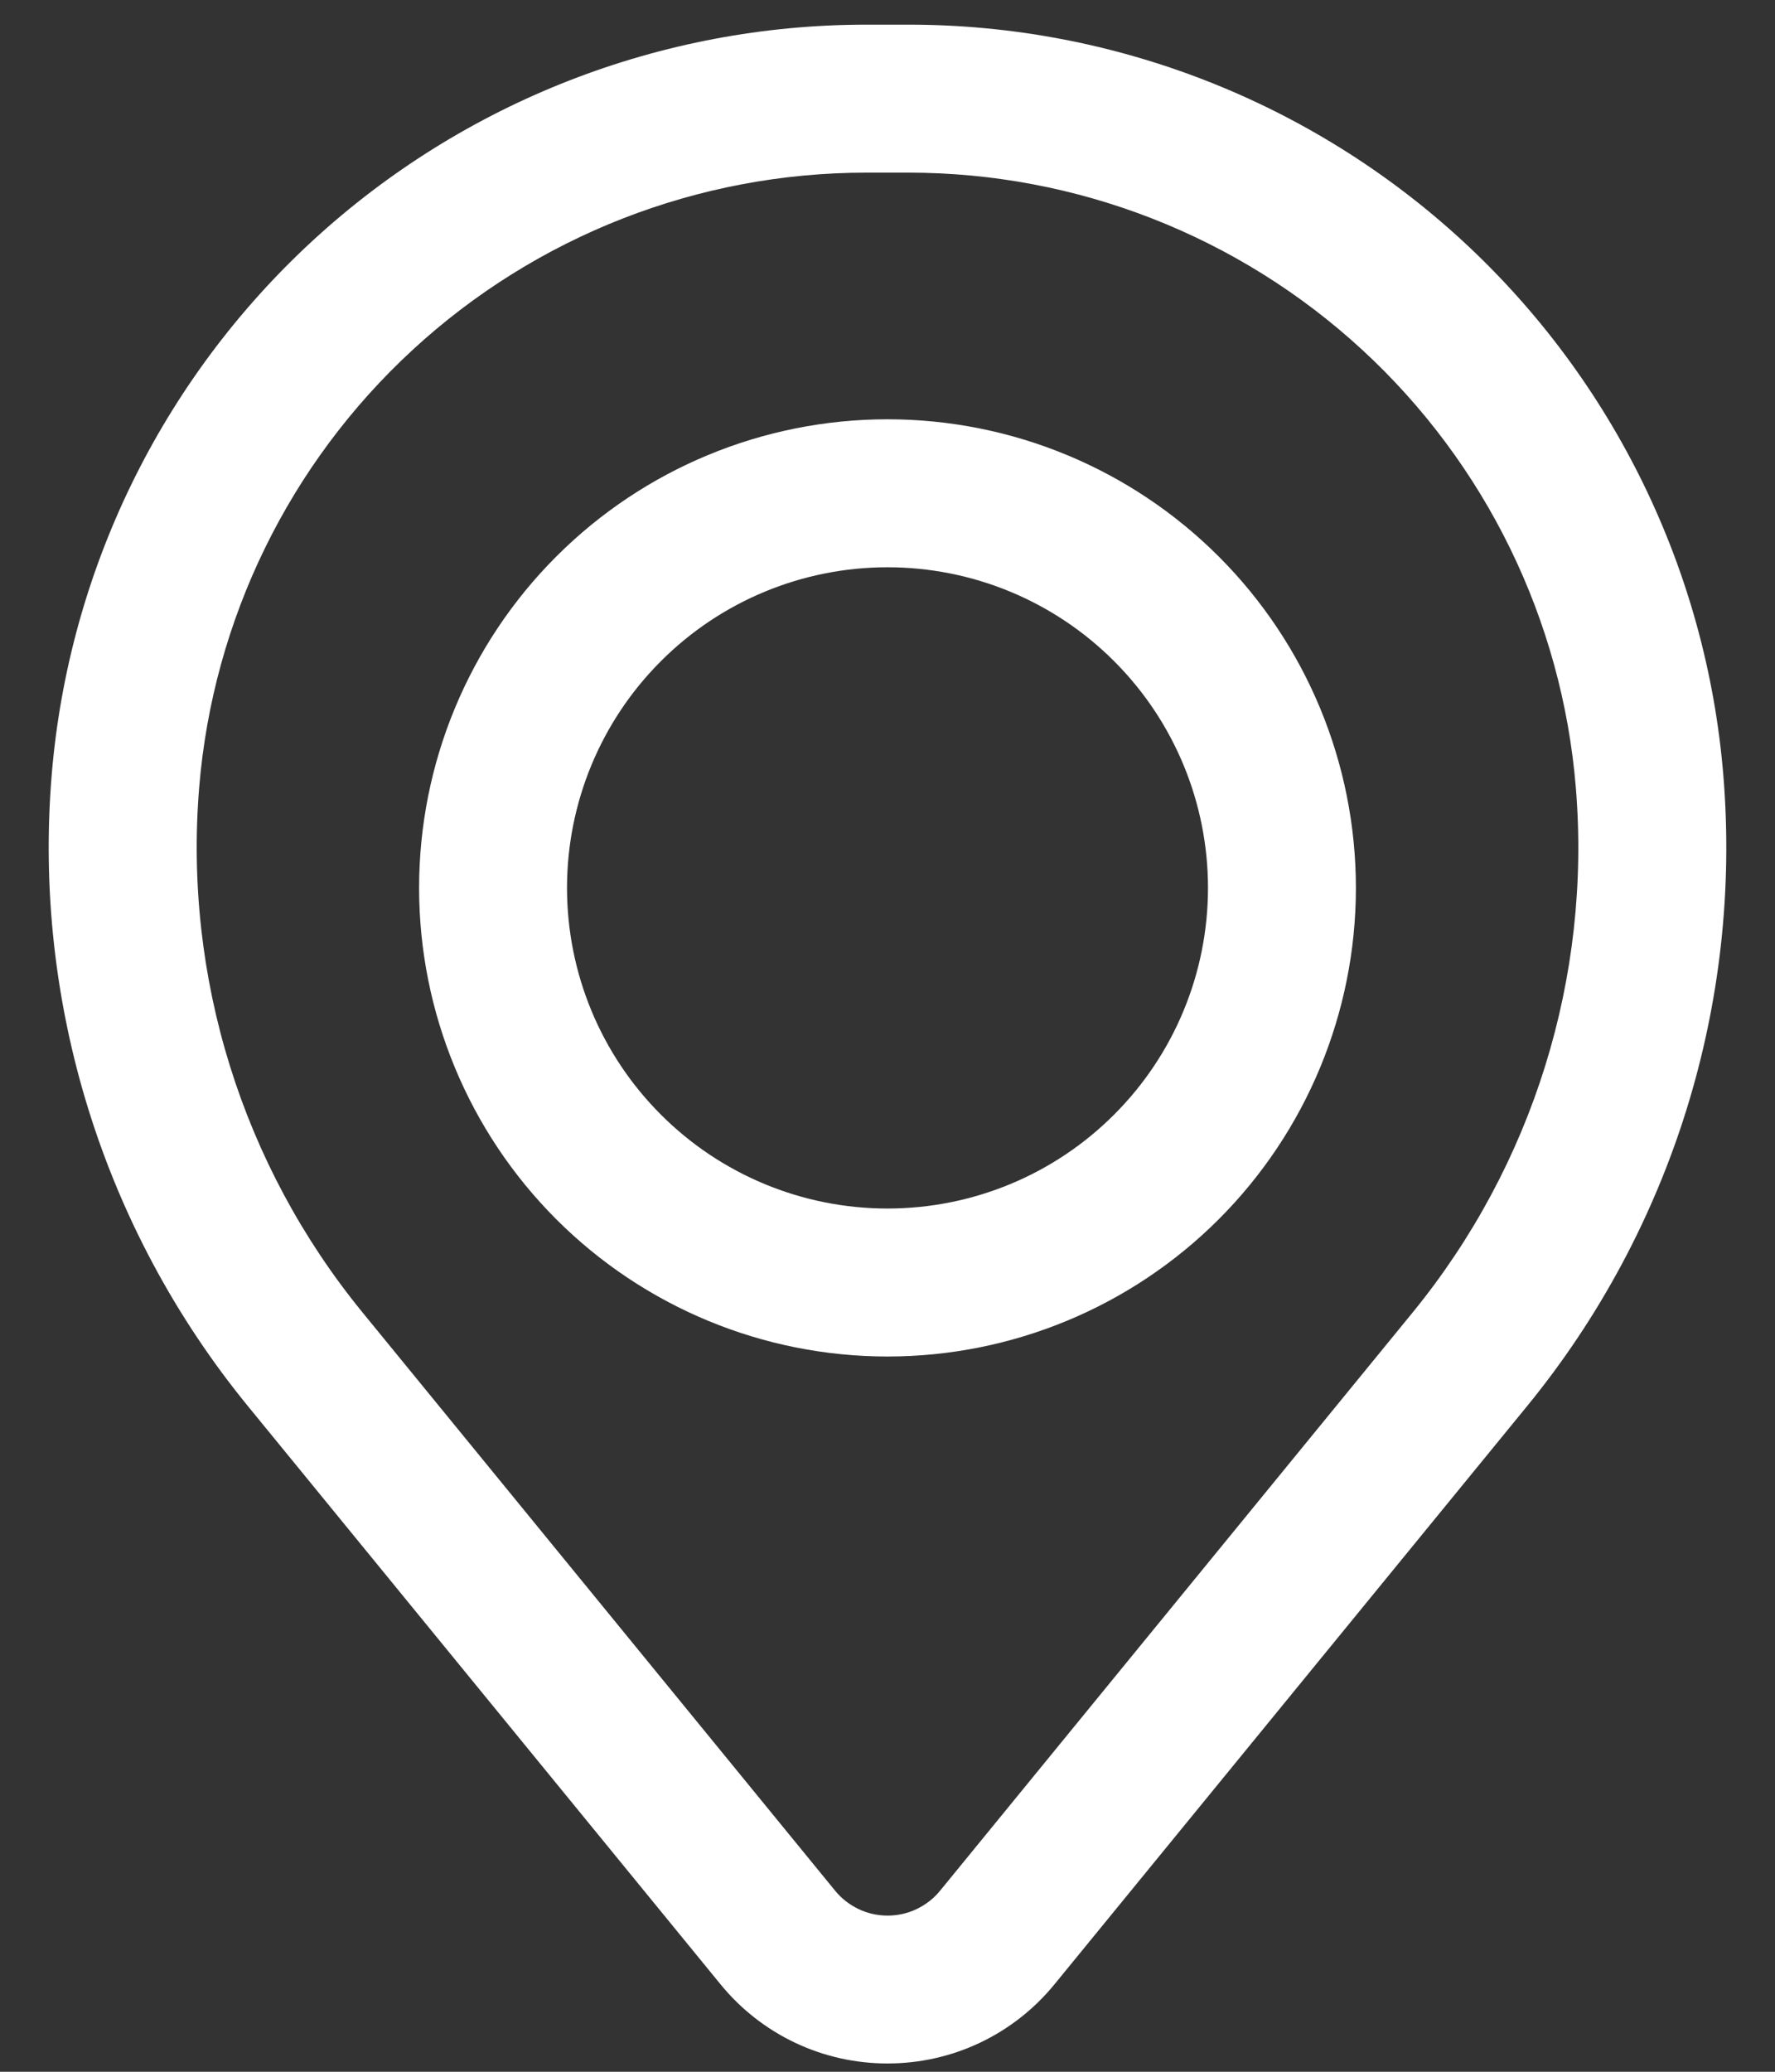
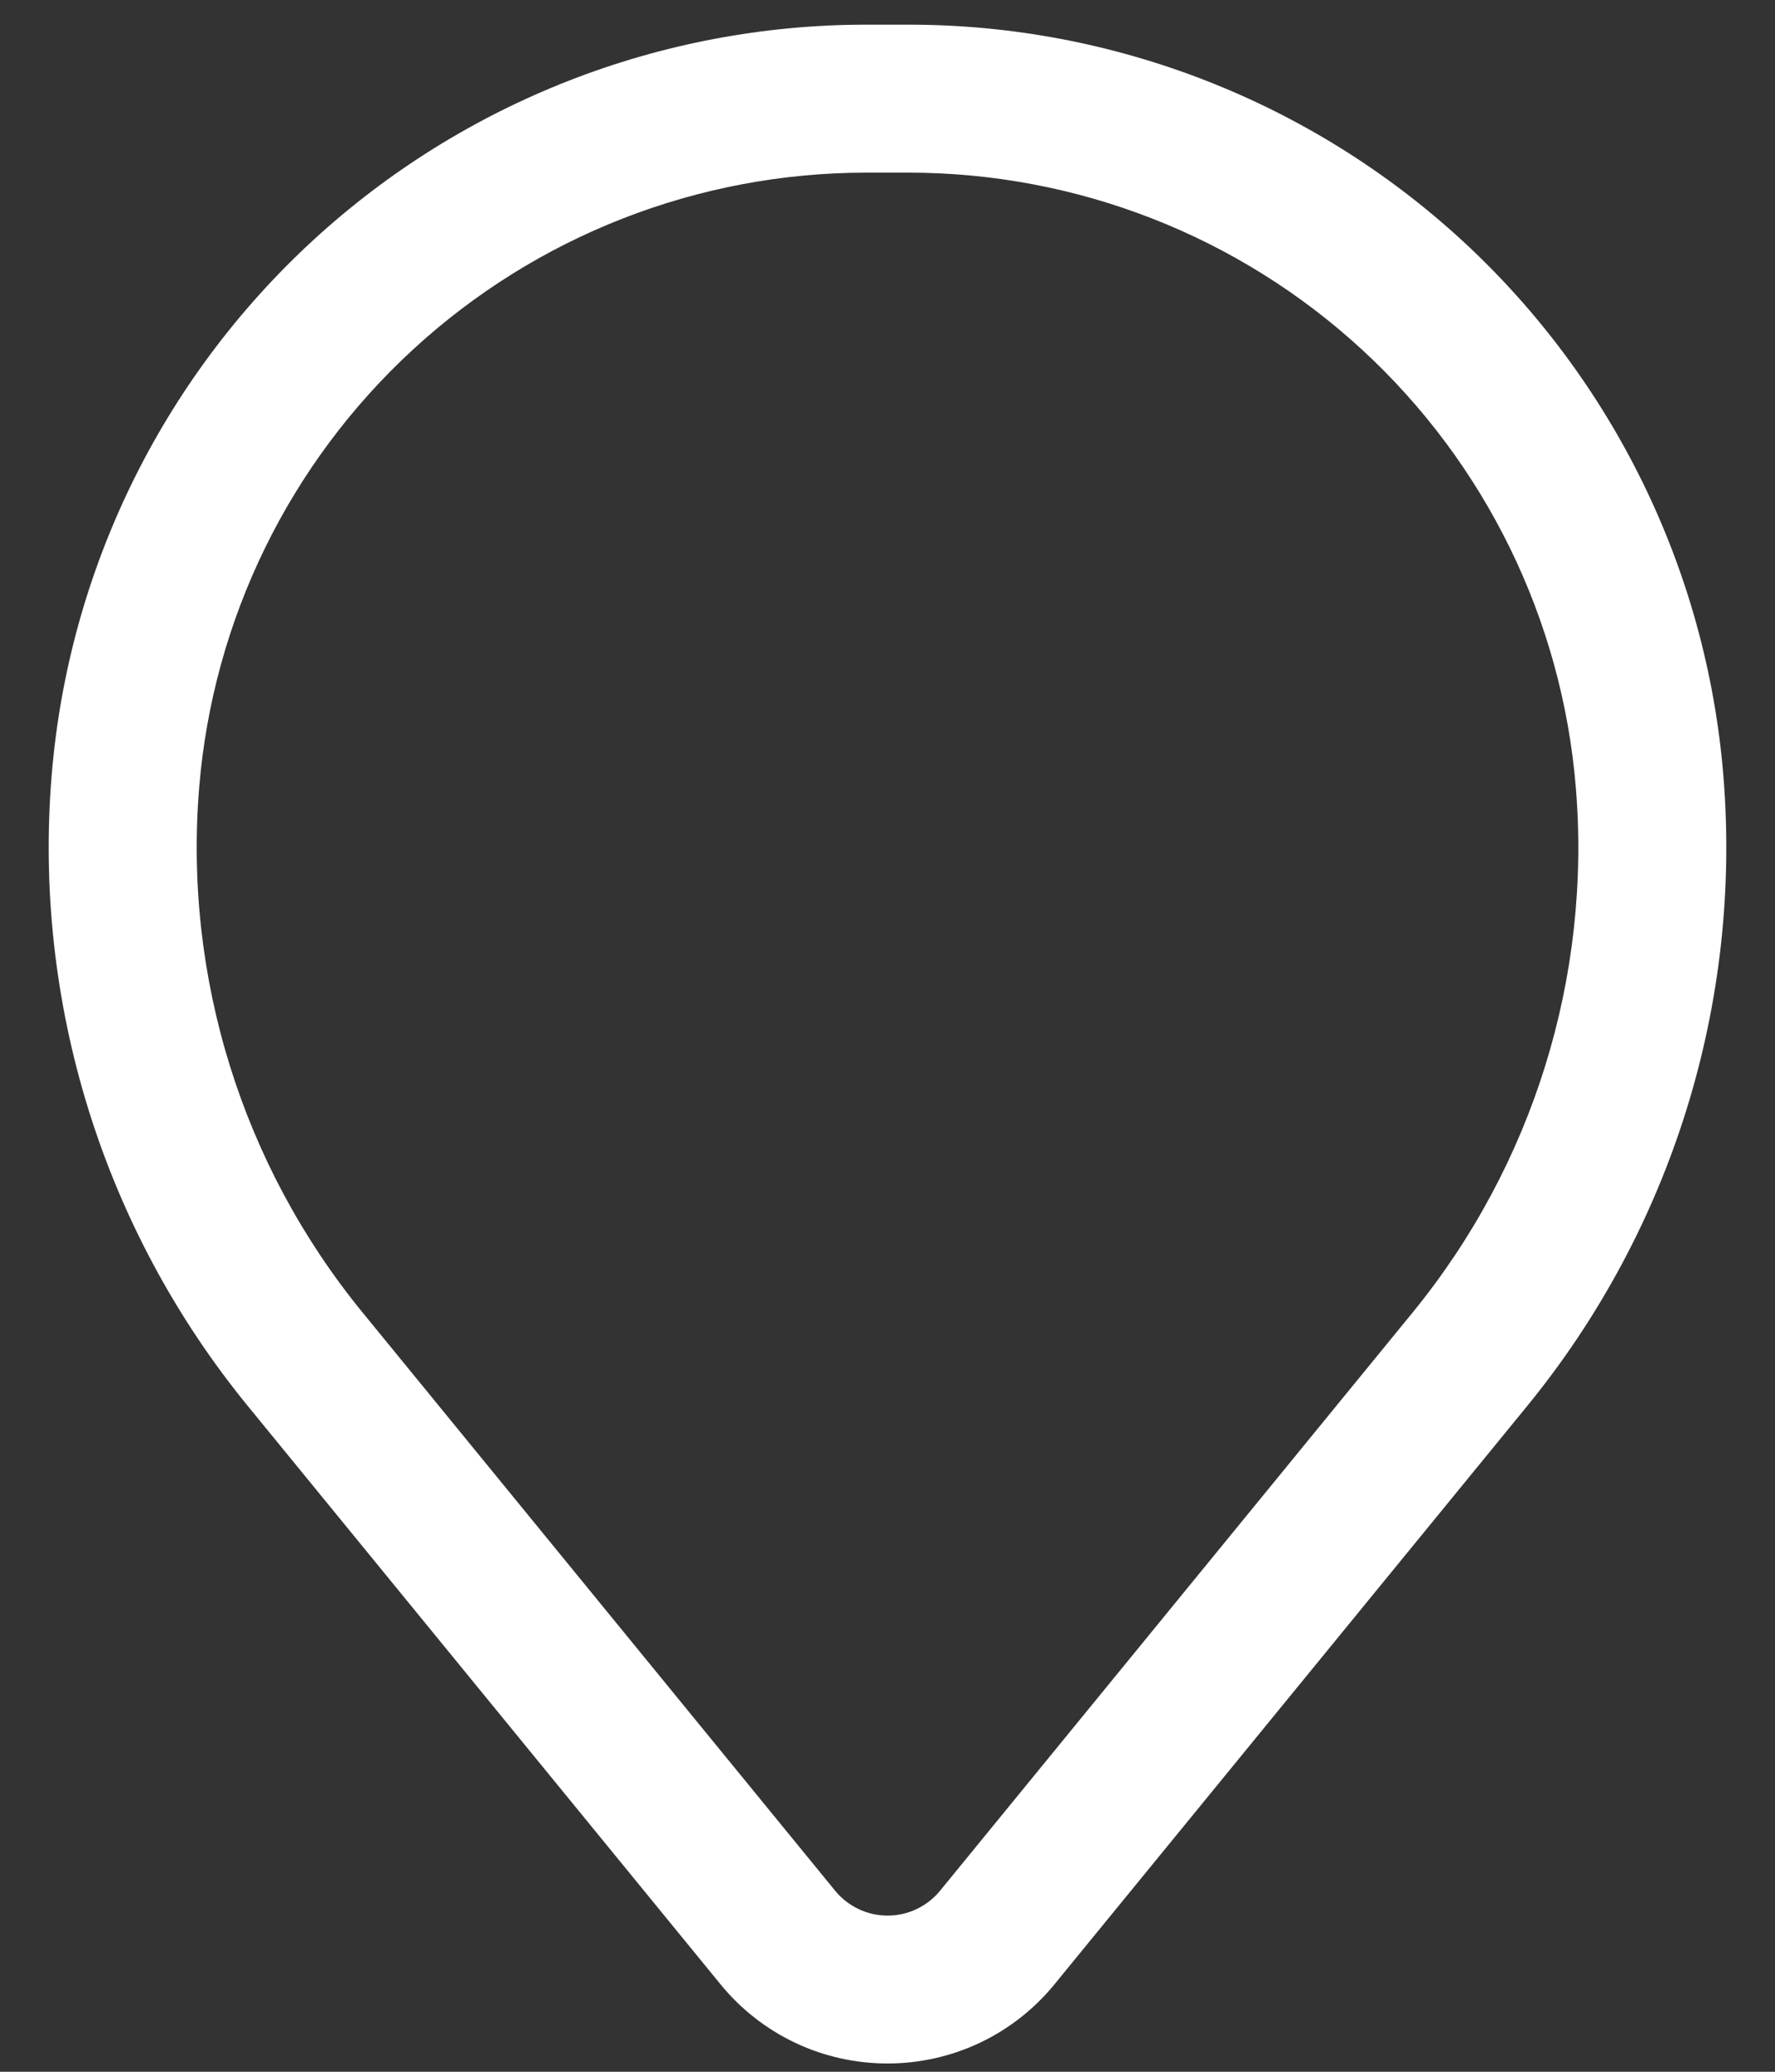
<svg xmlns="http://www.w3.org/2000/svg" width="18" height="21" viewBox="0 0 18 21" fill="none">
  <rect x="0" y="0" width="18" height="21" fill="#333333" stroke="none" />
-   <path fill-rule="evenodd" clip-rule="evenodd" d="M4.25 9C4.25 7.74 4.75 6.532 5.641 5.641C6.532 4.75 7.74 4.25 9 4.25C10.26 4.25 11.468 4.75 12.359 5.641C13.25 6.532 13.75 7.74 13.75 9C13.75 10.26 13.25 11.468 12.359 12.359C11.468 13.25 10.26 13.75 9 13.75C7.74 13.75 6.532 13.25 5.641 12.359C4.75 11.468 4.25 10.26 4.25 9ZM9 5.75C8.138 5.75 7.311 6.092 6.702 6.702C6.092 7.311 5.75 8.138 5.75 9C5.75 9.862 6.092 10.689 6.702 11.298C7.311 11.908 8.138 12.25 9 12.25C9.862 12.25 10.689 11.908 11.298 11.298C11.908 10.689 12.25 9.862 12.25 9C12.25 8.138 11.908 7.311 11.298 6.702C10.689 6.092 9.862 5.75 9 5.75Z" fill="white" />
  <path fill-rule="evenodd" clip-rule="evenodd" d="M0.524 7.857C0.695 5.784 1.639 3.851 3.169 2.441C4.7 1.032 6.704 0.25 8.784 0.25H9.216C11.296 0.25 13.3 1.032 14.831 2.441C16.361 3.851 17.305 5.784 17.476 7.857C17.666 10.166 16.953 12.459 15.486 14.253L10.693 20.114C10.488 20.365 10.23 20.567 9.937 20.706C9.644 20.845 9.324 20.916 9 20.916C8.676 20.916 8.356 20.845 8.063 20.706C7.77 20.567 7.512 20.365 7.307 20.114L2.514 14.253C1.047 12.459 0.334 10.166 0.524 7.857ZM8.784 1.75C7.08 1.75 5.439 2.391 4.186 3.545C2.933 4.699 2.16 6.282 2.02 7.98C1.862 9.902 2.455 11.81 3.676 13.303L8.469 19.165C8.533 19.244 8.615 19.307 8.707 19.351C8.799 19.395 8.899 19.417 9.001 19.417C9.103 19.417 9.203 19.395 9.295 19.351C9.387 19.307 9.469 19.244 9.533 19.165L14.326 13.303C15.546 11.81 16.139 9.902 15.98 7.98C15.84 6.282 15.066 4.699 13.813 3.545C12.56 2.391 10.919 1.75 9.215 1.75H8.783H8.784Z" fill="white" />
</svg>